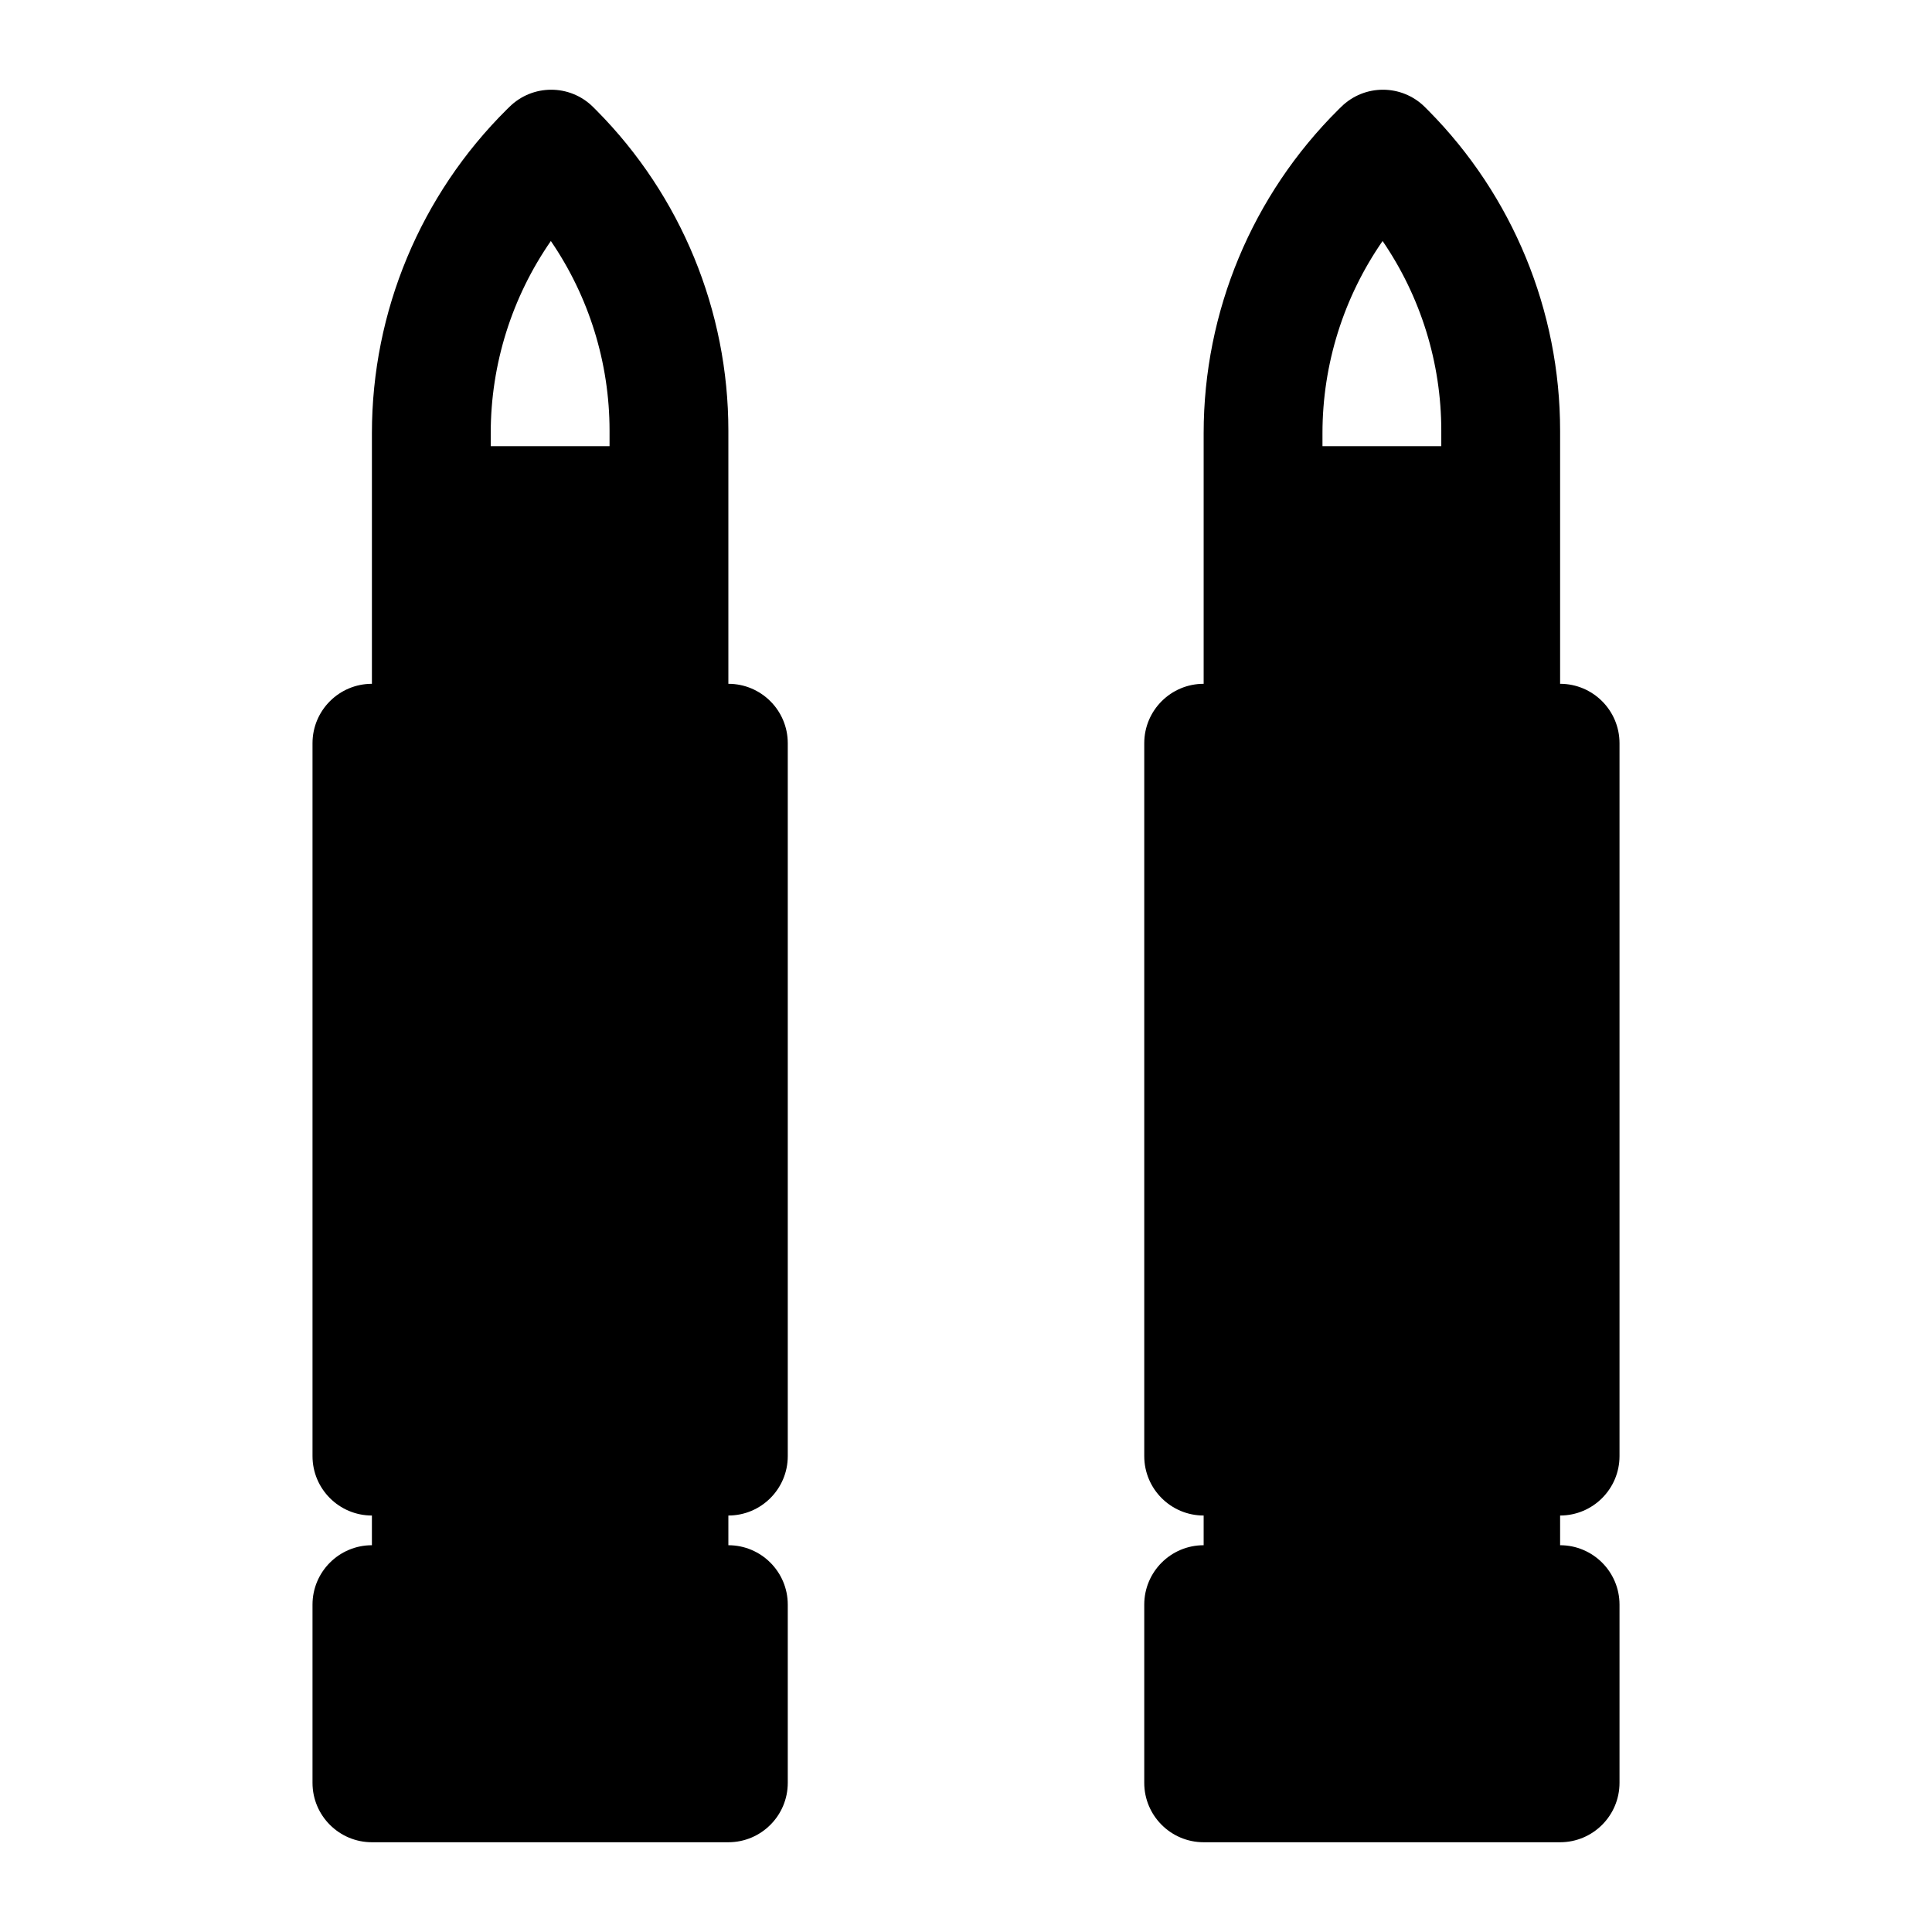
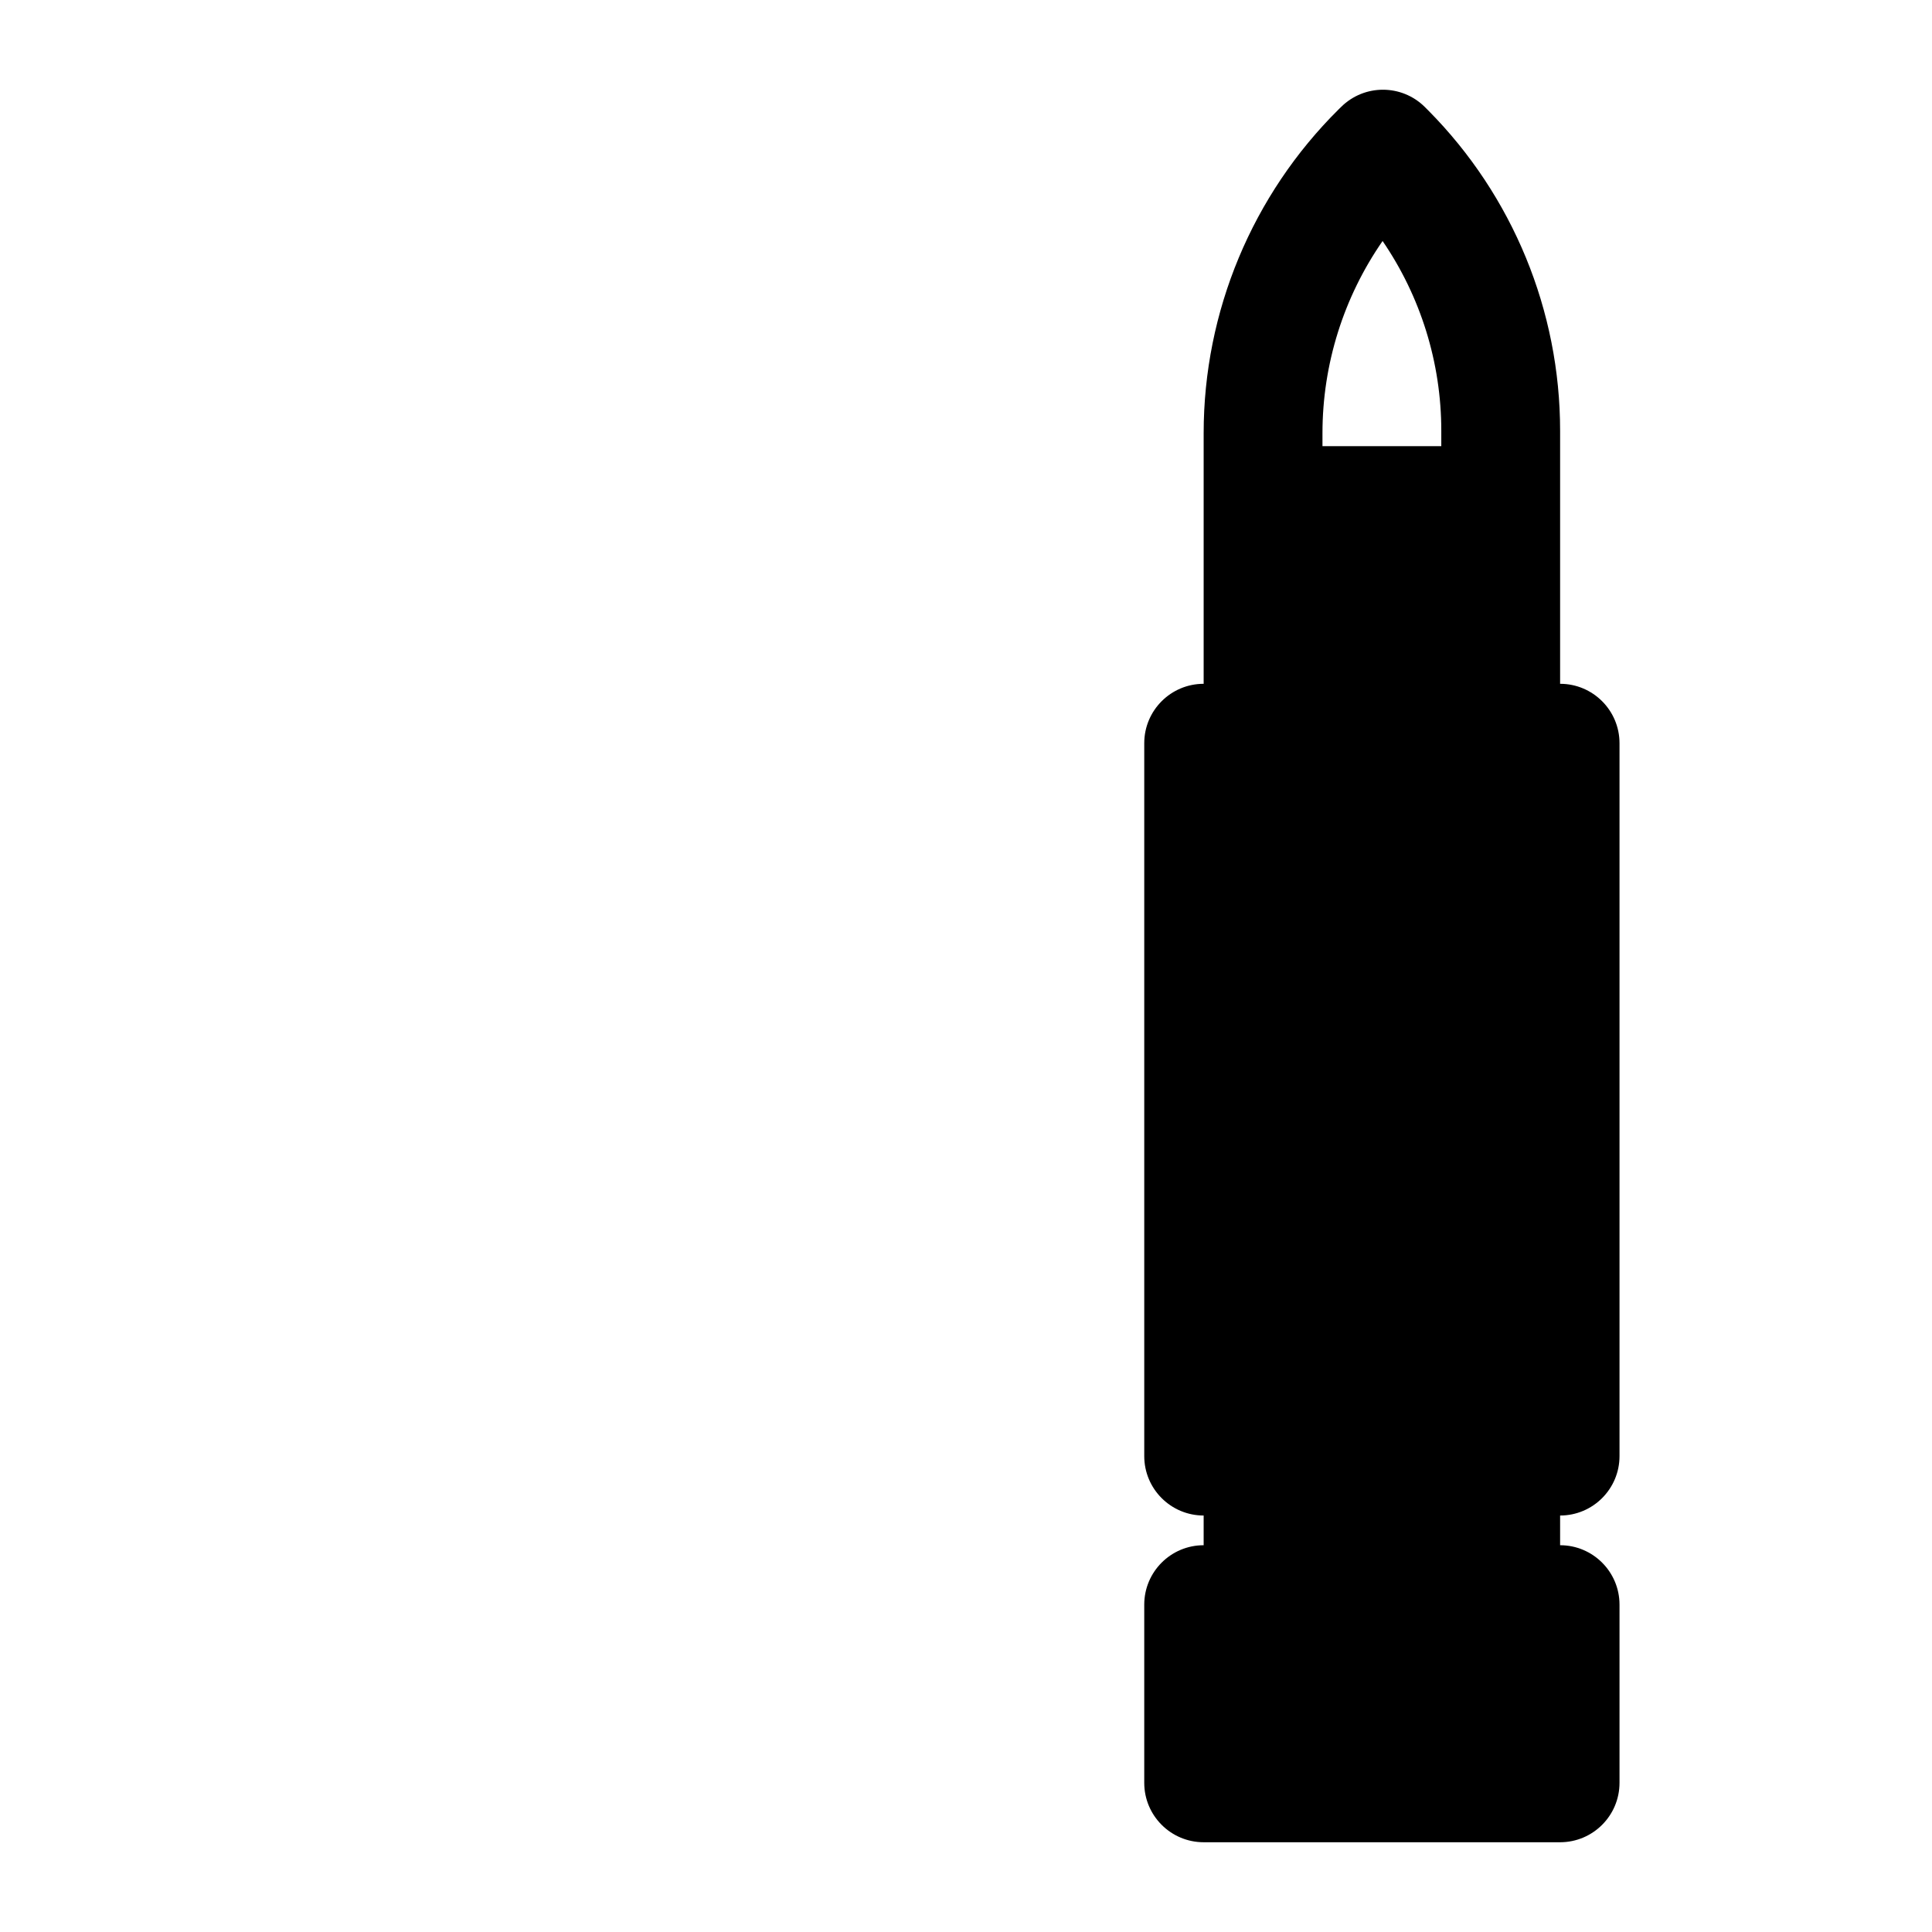
<svg xmlns="http://www.w3.org/2000/svg" fill="#000000" width="800px" height="800px" version="1.1" viewBox="144 144 512 512">
  <g fill-rule="evenodd">
-     <path d="m242.56 553.5c-8.691 0-15.742 7.055-15.742 15.742v47.23c0 8.691 7.055 15.742 15.742 15.742h94.465c8.691 0 15.742-7.055 15.742-15.742v-47.23c0-8.691-7.055-15.742-15.742-15.742v-7.871c8.691 0 15.742-7.055 15.742-15.742v-188.93c0-8.691-7.055-15.742-15.742-15.742v-67.07c0-31.789-12.547-62.285-34.922-84.859l-0.961-0.961c-6.141-6.062-15.996-6.062-22.137 0l-0.691 0.676c-22.875 22.688-35.754 53.562-35.754 85.789v66.426c-8.691 0-15.742 7.055-15.742 15.742v188.93c0 8.691 7.055 15.742 15.742 15.742zm47.422-345.63c10.059 14.703 15.555 32.211 15.555 50.27v4.094h-31.488v-3.449c0-18.324 5.637-36.07 15.934-50.918z" />
    <path d="m462.98 553.5c-8.691 0-15.742 7.055-15.742 15.742v47.23c0 8.691 7.055 15.742 15.742 15.742h94.465c8.691 0 15.742-7.055 15.742-15.742v-47.23c0-8.691-7.055-15.742-15.742-15.742v-7.871c8.691 0 15.742-7.055 15.742-15.742v-188.93c0-8.691-7.055-15.742-15.742-15.742v-67.07c0-31.789-12.547-62.285-34.922-84.859l-0.961-0.961c-6.141-6.062-15.996-6.062-22.137 0l-0.691 0.676c-22.875 22.688-35.754 53.562-35.754 85.789v66.426c-8.691 0-15.742 7.055-15.742 15.742v188.93c0 8.691 7.055 15.742 15.742 15.742zm47.422-345.63c10.059 14.703 15.555 32.211 15.555 50.27v4.094h-31.488v-3.449c0-18.324 5.637-36.07 15.934-50.918z" />
  </g>
</svg>